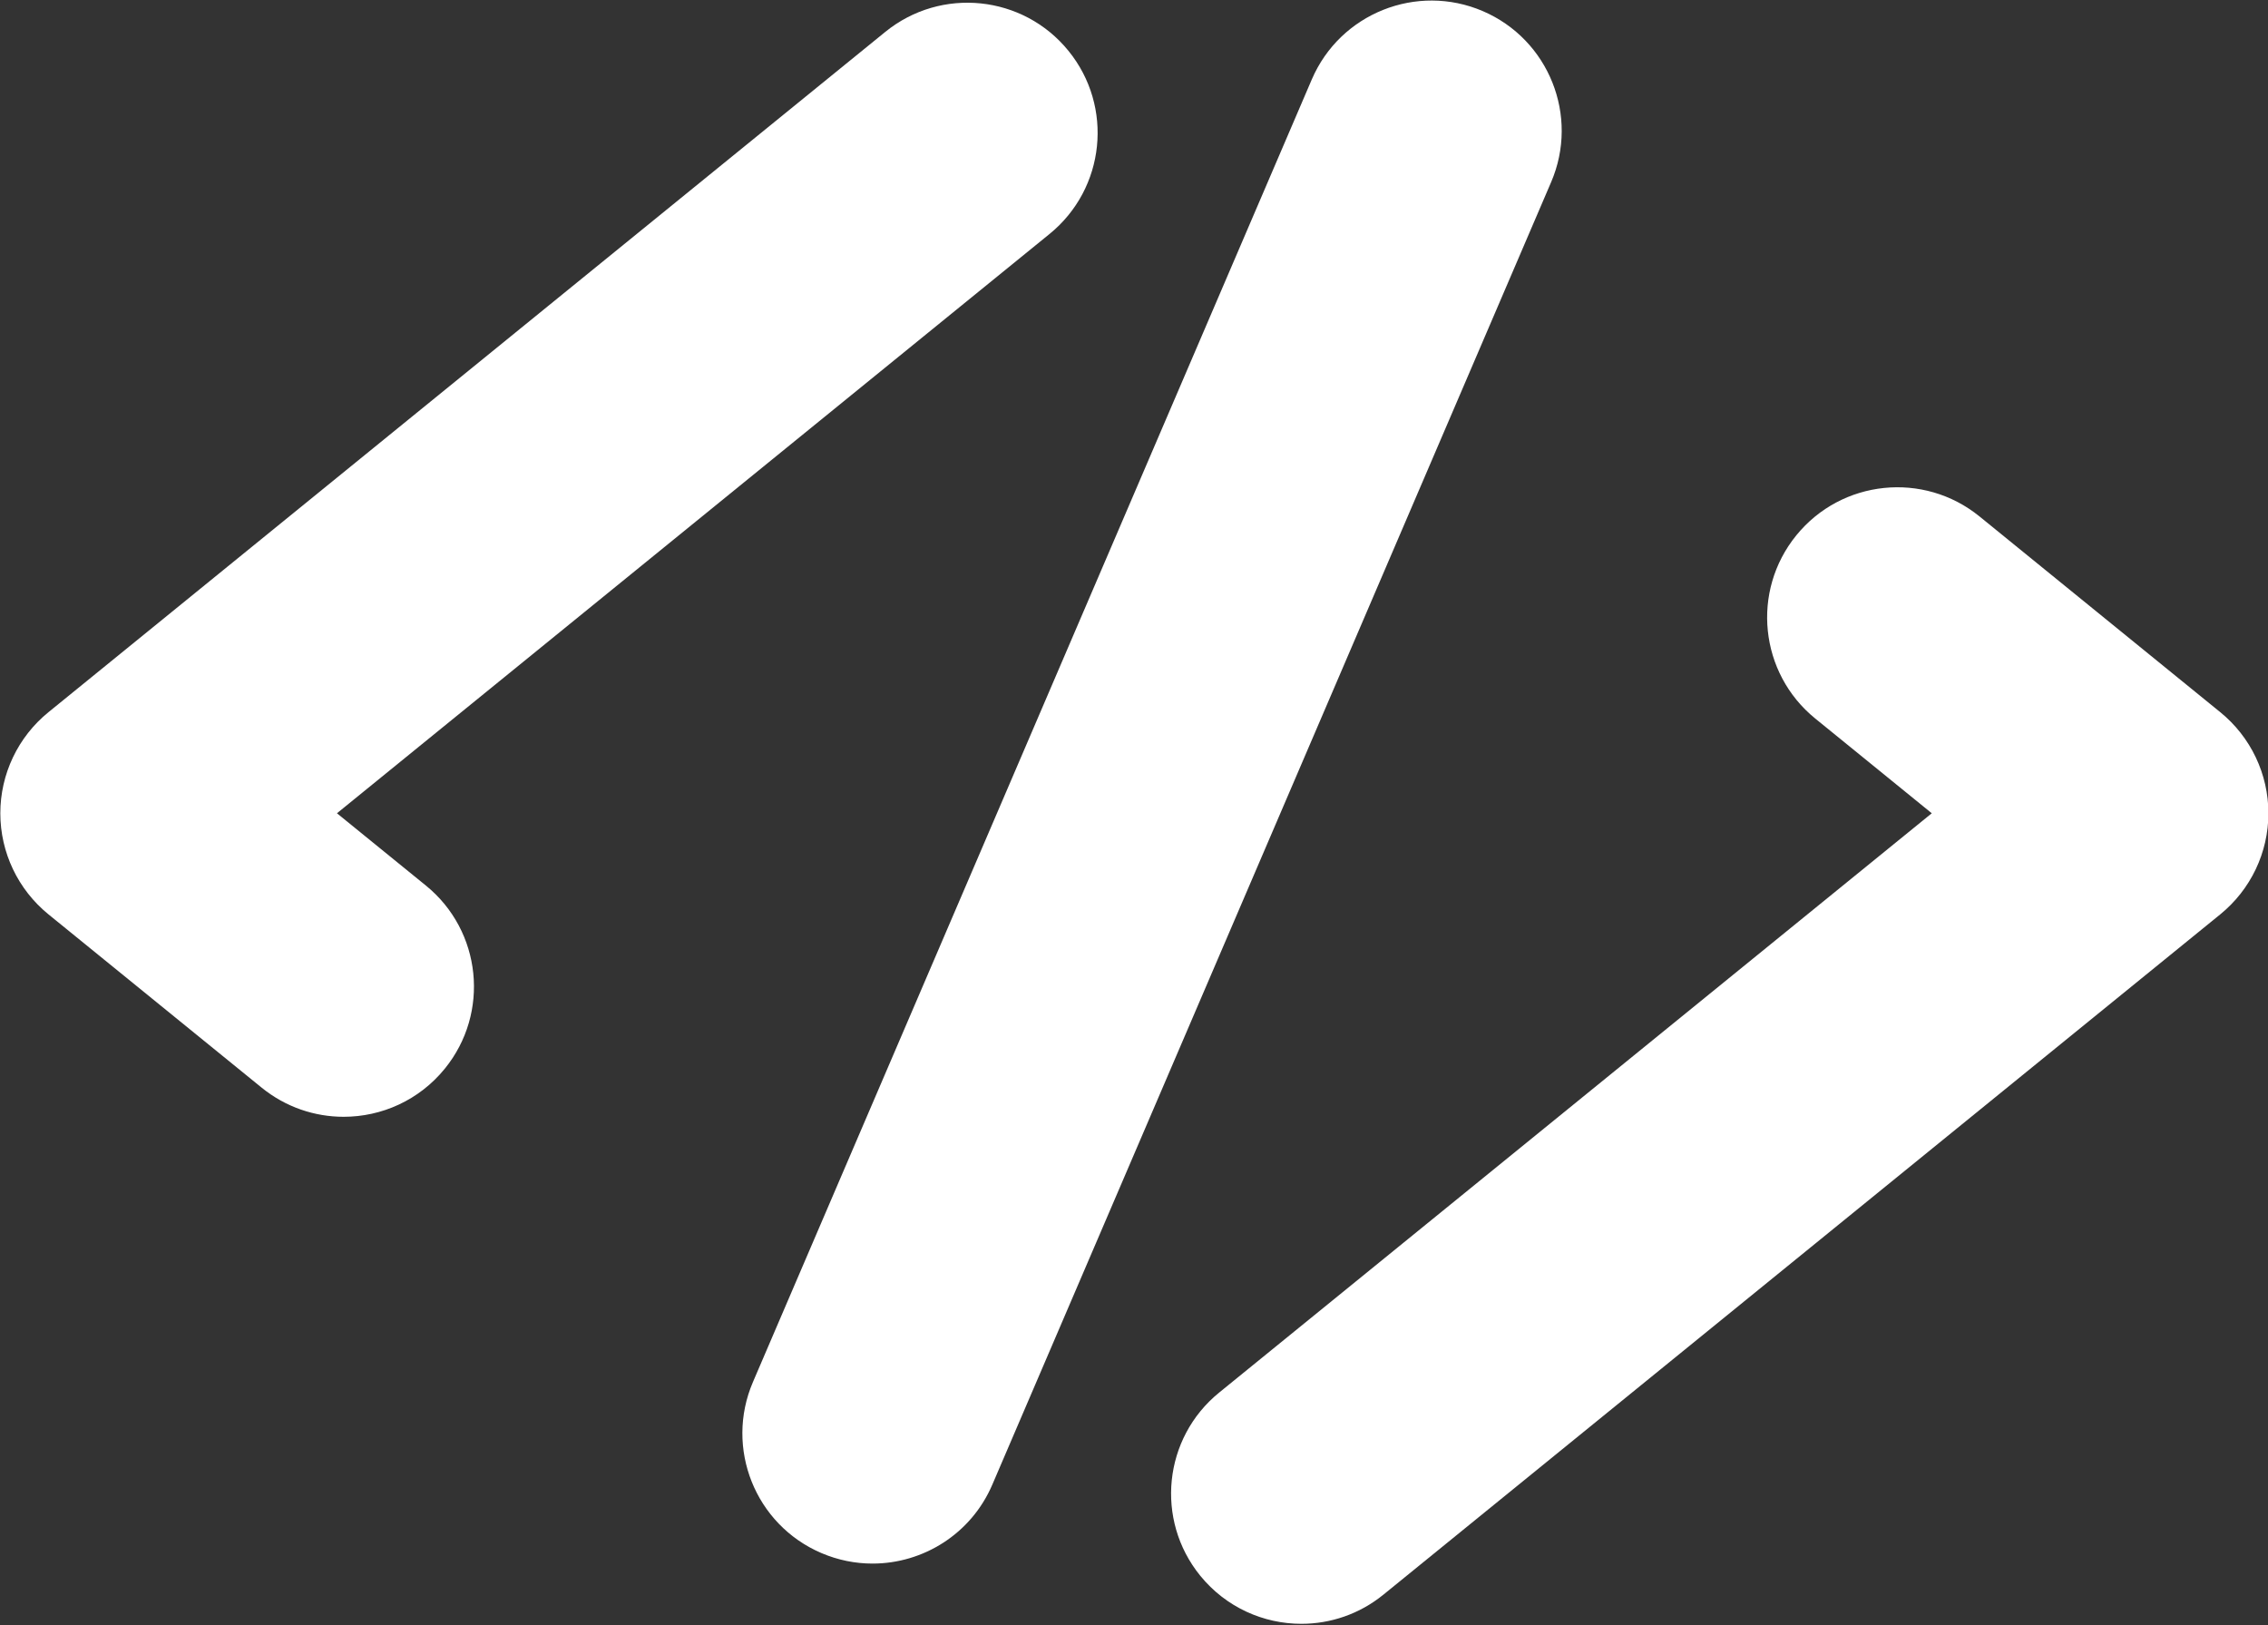
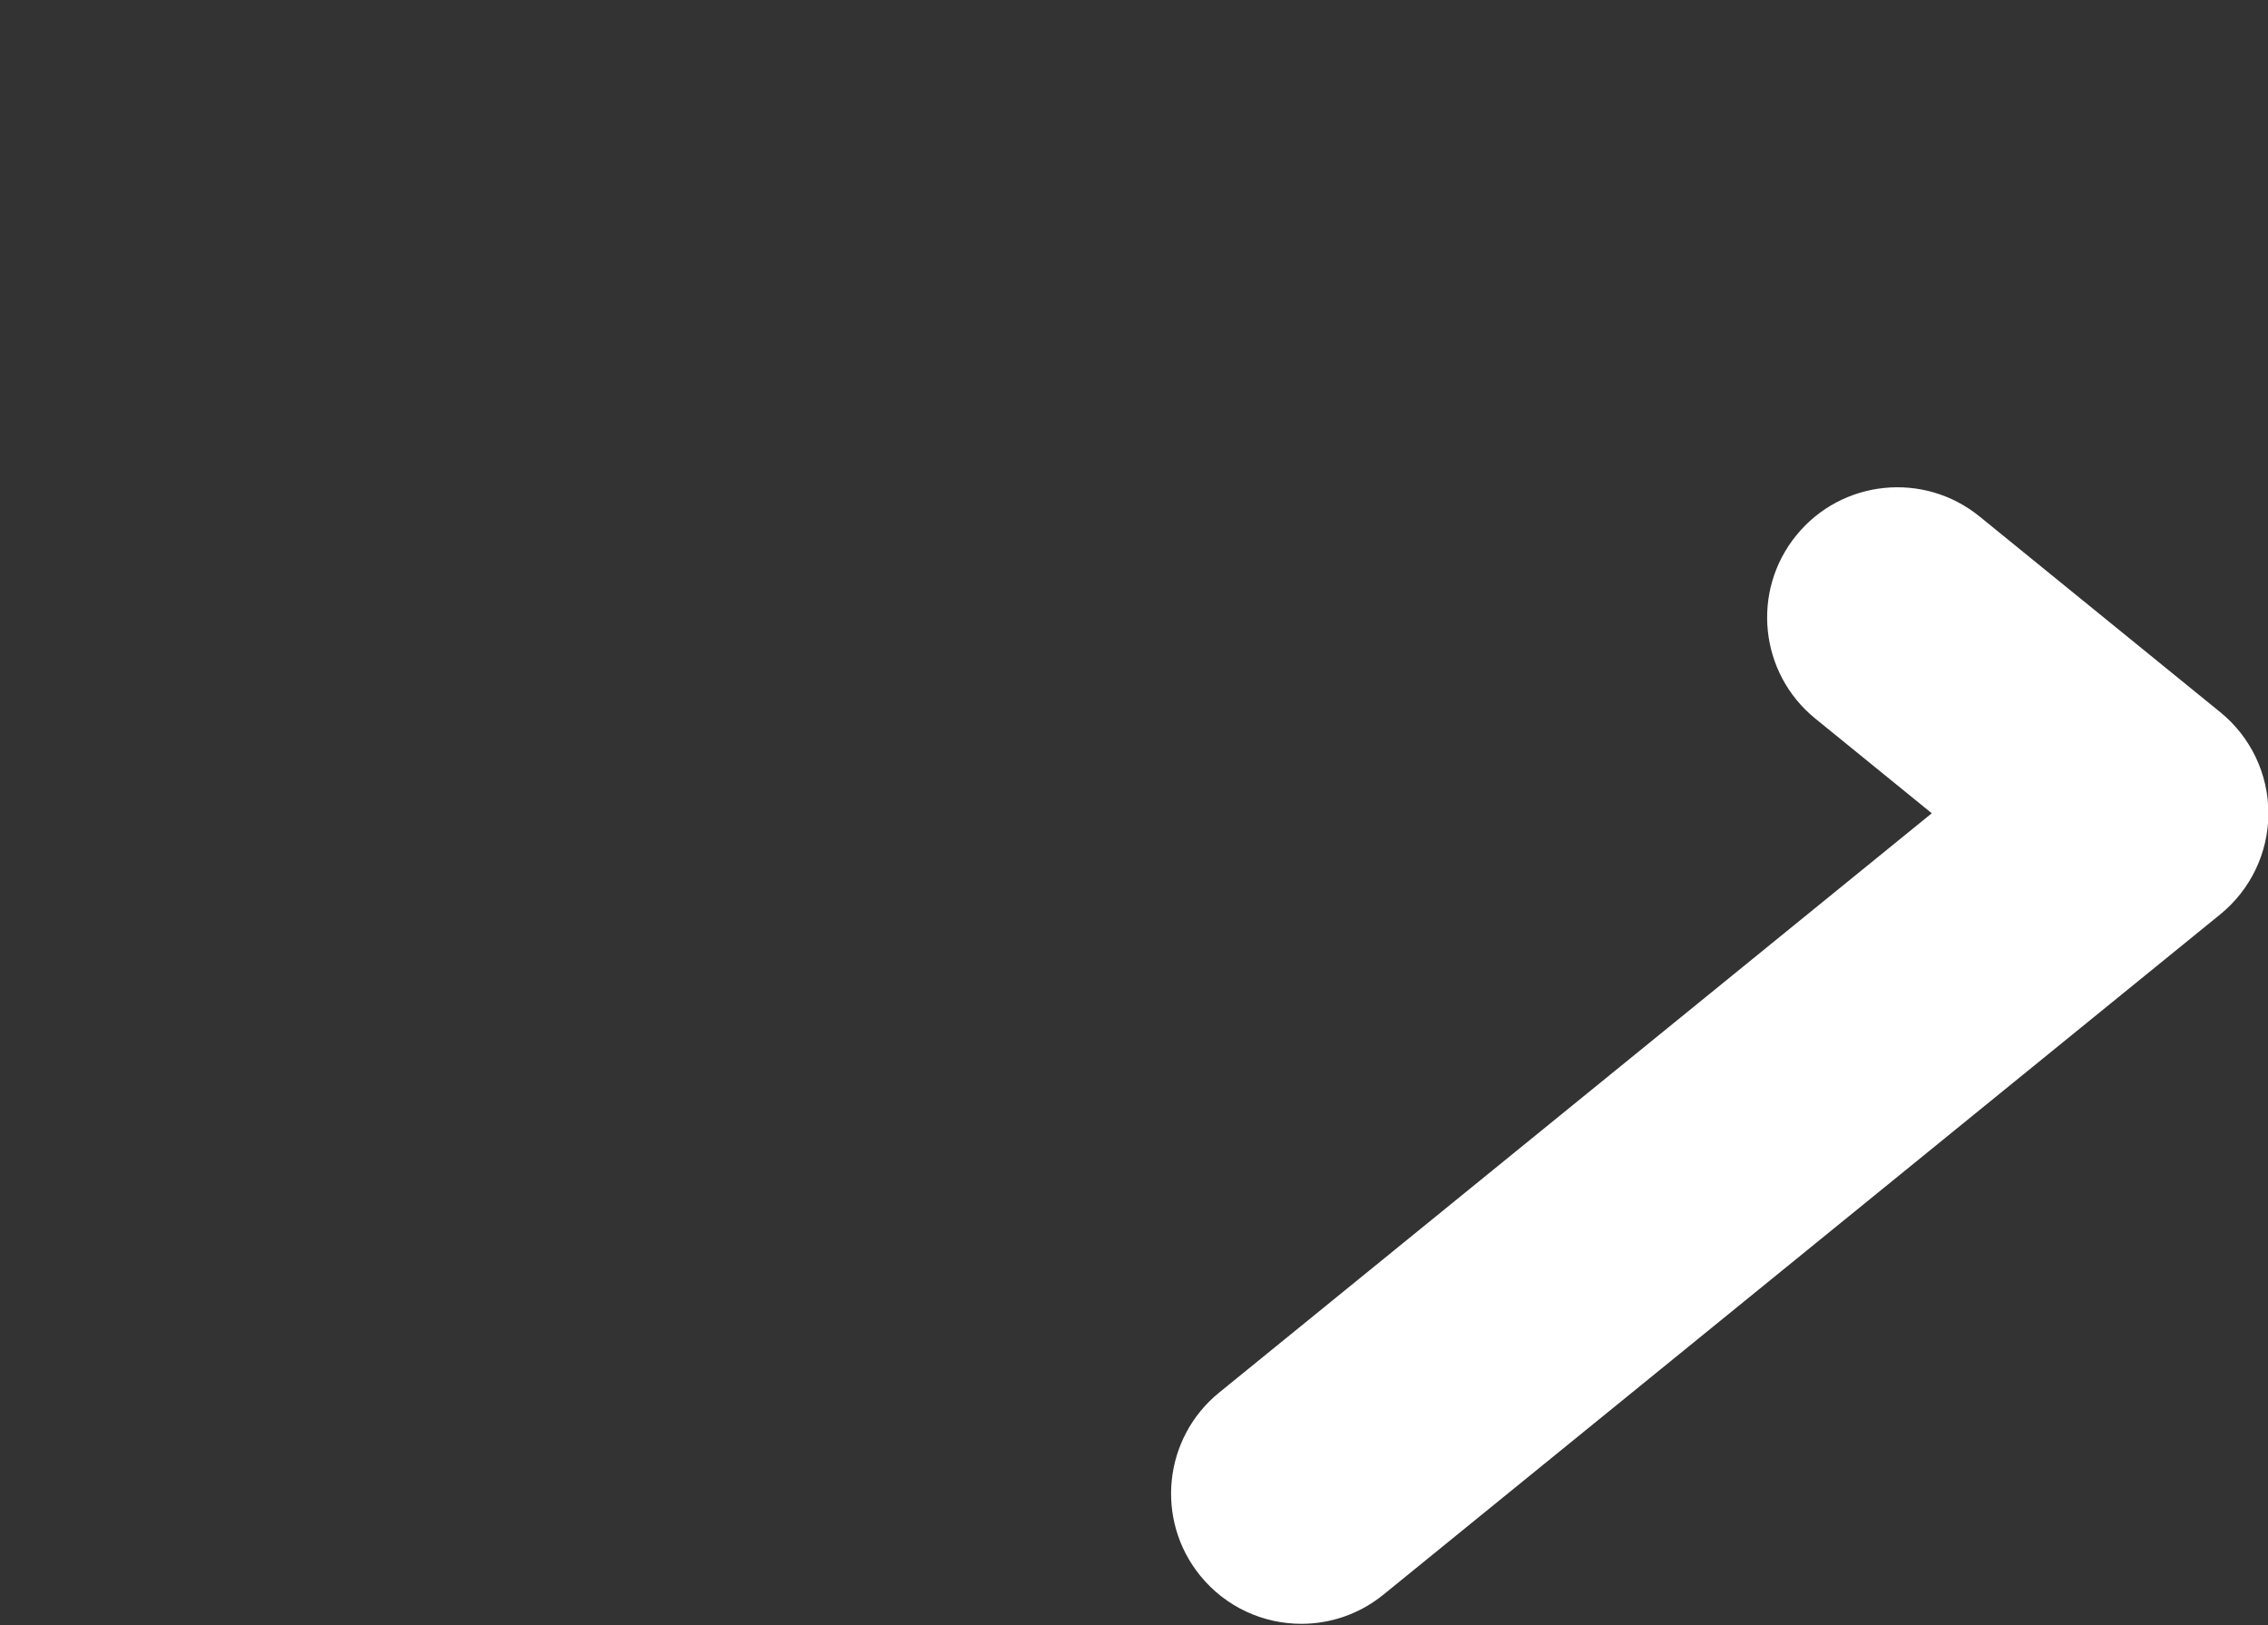
<svg xmlns="http://www.w3.org/2000/svg" width="100%" height="100%" viewBox="0 0 2000 1433" xml:space="preserve" style="fill-rule:evenodd;clip-rule:evenodd;stroke-linejoin:round;stroke-miterlimit:2;">
  <rect x="0" y="0" width="2000" height="1433" fill="#333333" stroke="none" />
  <g id="Artboard1" transform="matrix(1,0,0,0.716,0,0)">
    <rect x="0" y="0" width="2000" height="2000" style="fill:none;" />
    <clipPath id="_clip1">
      <rect x="0" y="0" width="2000" height="2000" />
    </clipPath>
    <g clip-path="url(#_clip1)">
      <g transform="matrix(7.126,0,0,9.95,-8020.61,-3559.11)">
        <g transform="matrix(4.167,0,0,4.167,0,0)">
-           <path d="M282.756,112.143L280.115,109.996L301.277,92.79C302.935,91.442 303.186,89.007 301.838,87.35C300.491,85.692 298.056,85.441 296.398,86.789L271.546,106.995C270.643,107.729 270.118,108.832 270.118,109.996C270.118,111.16 270.643,112.262 271.546,112.997L277.877,118.144C278.594,118.727 279.457,119.011 280.314,119.011C281.438,119.011 282.553,118.523 283.317,117.583C284.665,115.926 284.413,113.49 282.756,112.143Z" style="fill:white;fill-rule:nonzero;" />
-         </g>
+           </g>
        <g transform="matrix(4.167,0,0,4.167,0,0)">
          <path d="M336.046,106.995L328.895,101.18C327.237,99.833 324.802,100.084 323.454,101.741C322.107,103.398 322.358,105.834 324.016,107.182L327.477,109.996L306.314,127.202C304.657,128.549 304.406,130.985 305.753,132.642C306.518,133.582 307.632,134.07 308.756,134.07C309.613,134.07 310.477,133.786 311.193,133.203L336.046,112.997C336.949,112.262 337.474,111.16 337.474,109.996C337.474,108.832 336.949,107.729 336.046,106.995Z" style="fill:white;fill-rule:nonzero;" />
        </g>
        <g transform="matrix(4.167,0,0,4.167,0,0)">
-           <path d="M314.144,86.171C312.181,85.33 309.907,86.238 309.065,88.201L292.469,126.888C291.627,128.851 292.535,131.125 294.498,131.967C294.995,132.18 295.512,132.281 296.021,132.281C297.521,132.281 298.948,131.403 299.577,129.938L316.173,91.25C317.015,89.287 316.106,87.014 314.144,86.171Z" style="fill:white;fill-rule:nonzero;" />
-         </g>
+           </g>
      </g>
    </g>
  </g>
</svg>